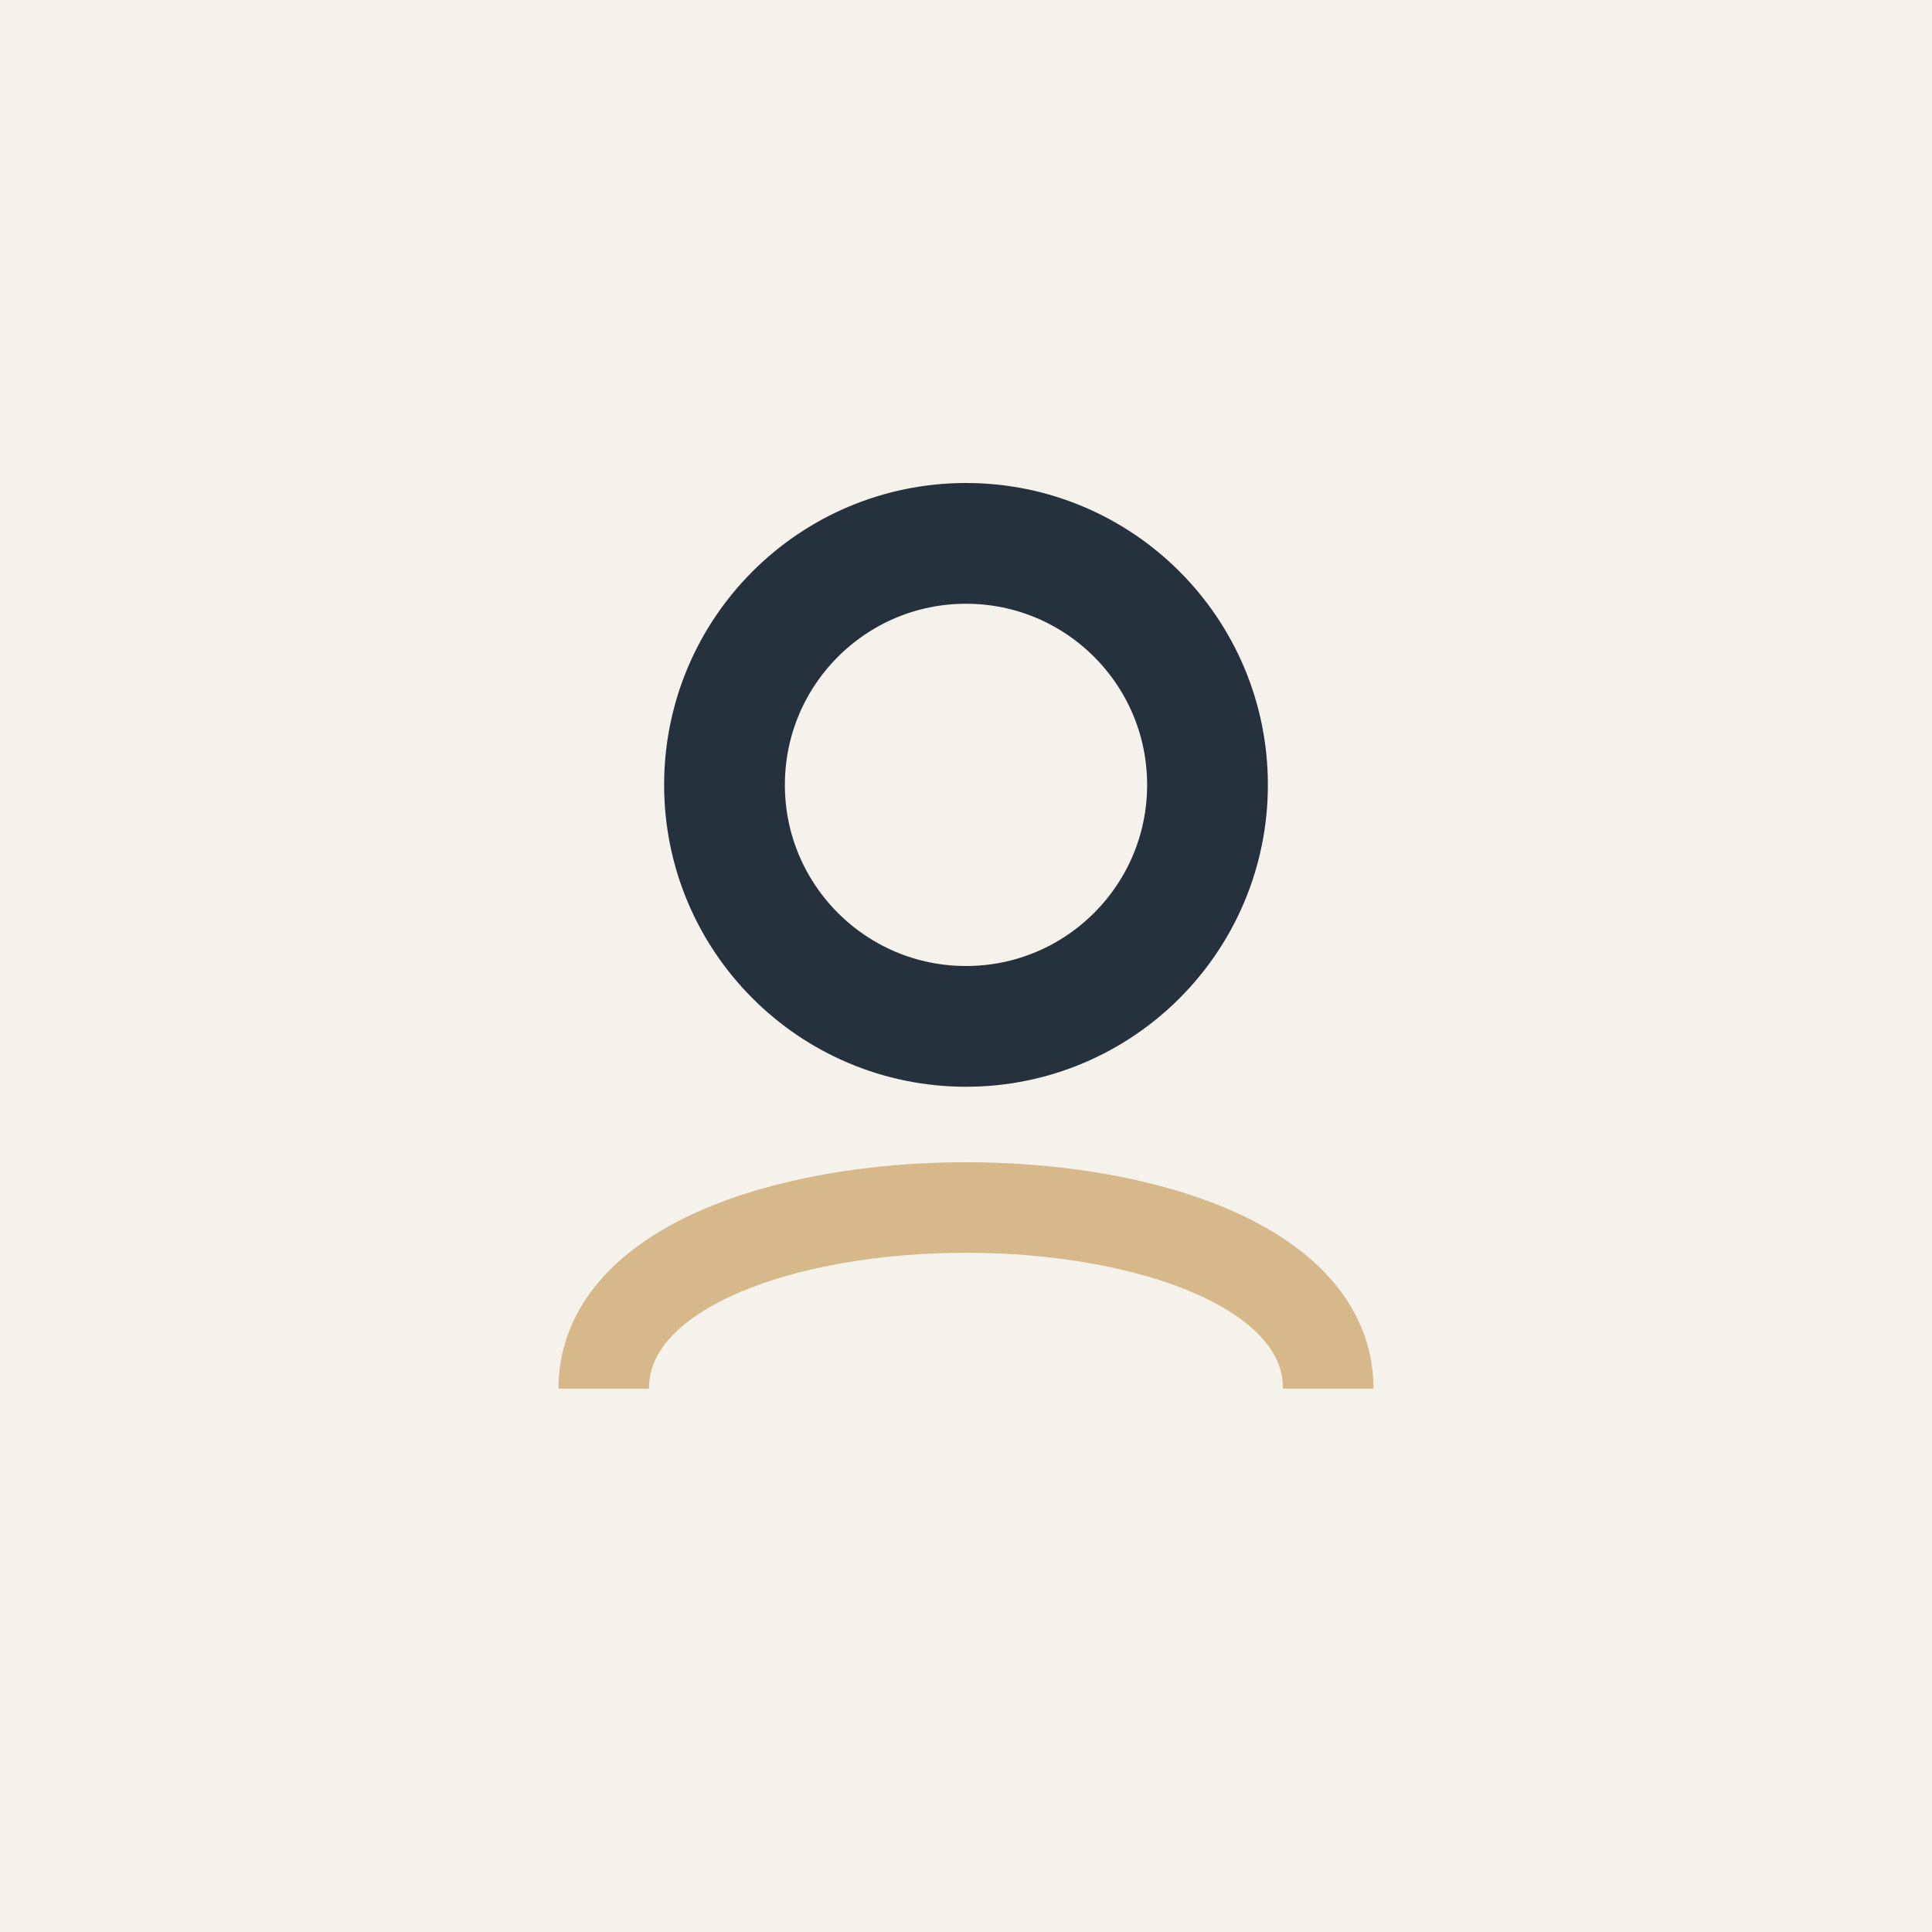
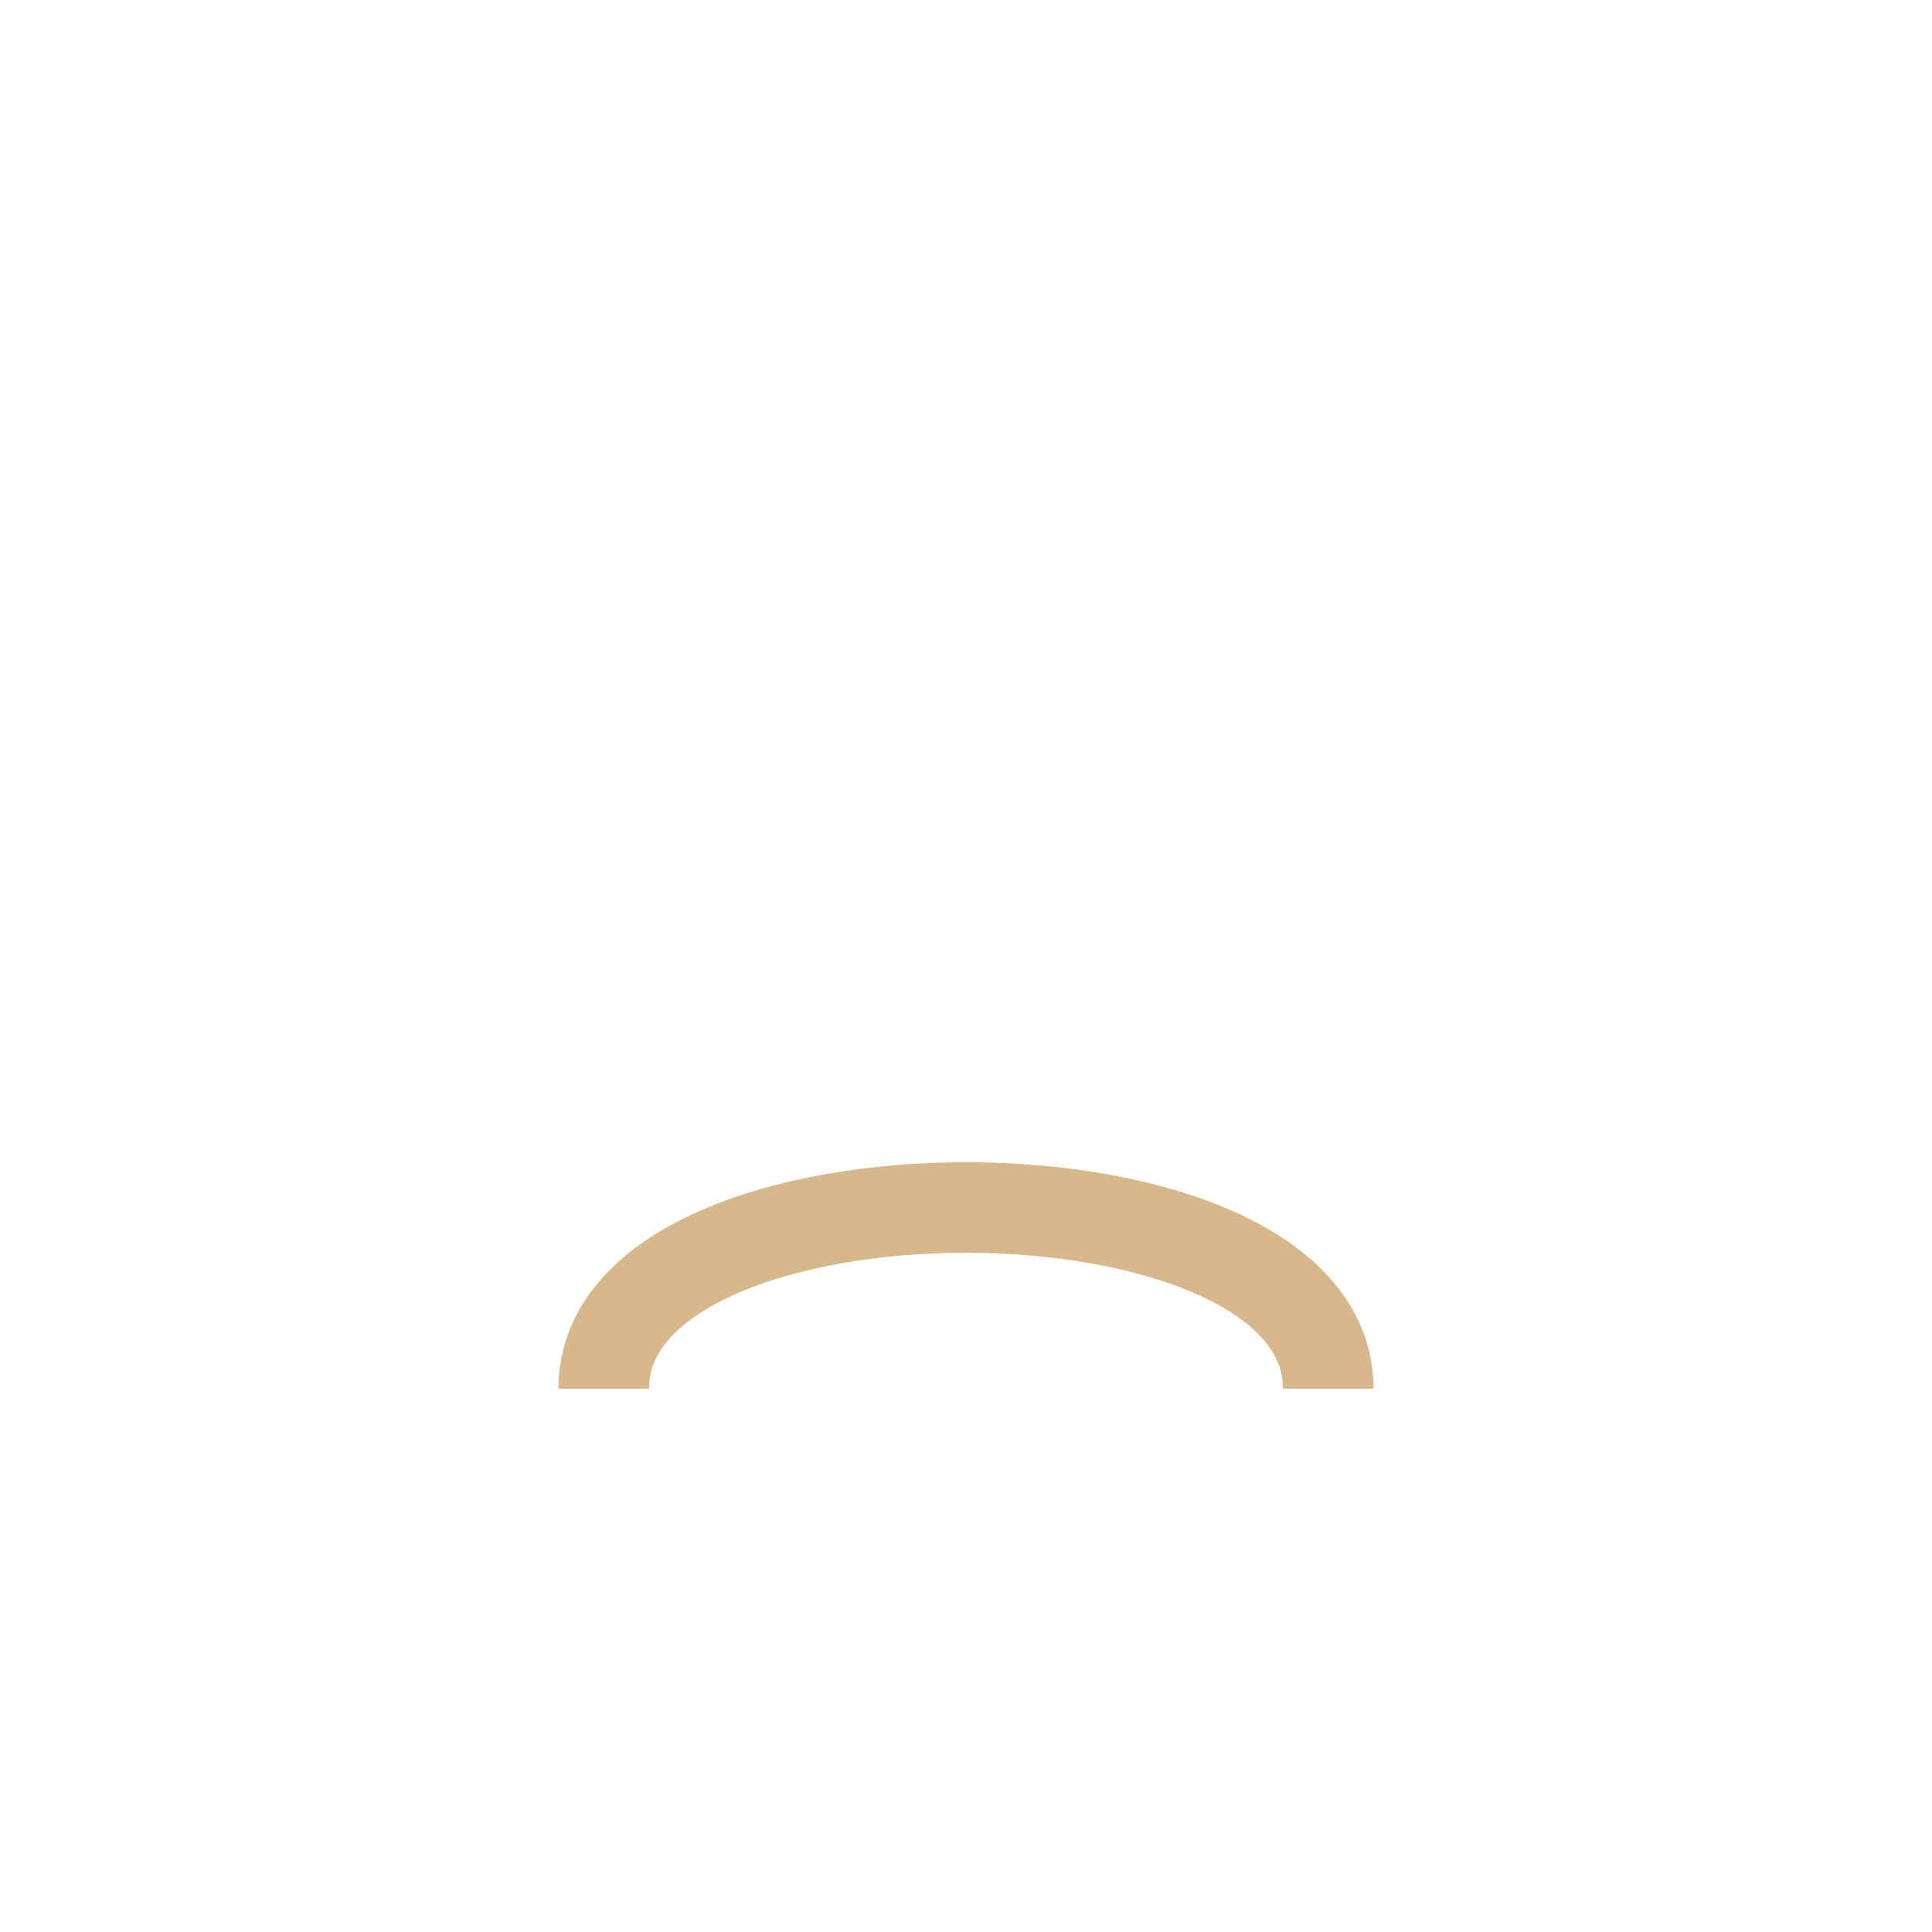
<svg xmlns="http://www.w3.org/2000/svg" width="32" height="32" viewBox="0 0 32 32">
-   <rect width="32" height="32" fill="#F5F2EC" />
-   <circle cx="16" cy="13" r="4" fill="none" stroke="#25313C" stroke-width="2" />
  <path d="M10 23c0-4 12-4 12 0" fill="none" stroke="#D6B88A" stroke-width="1.5" />
</svg>